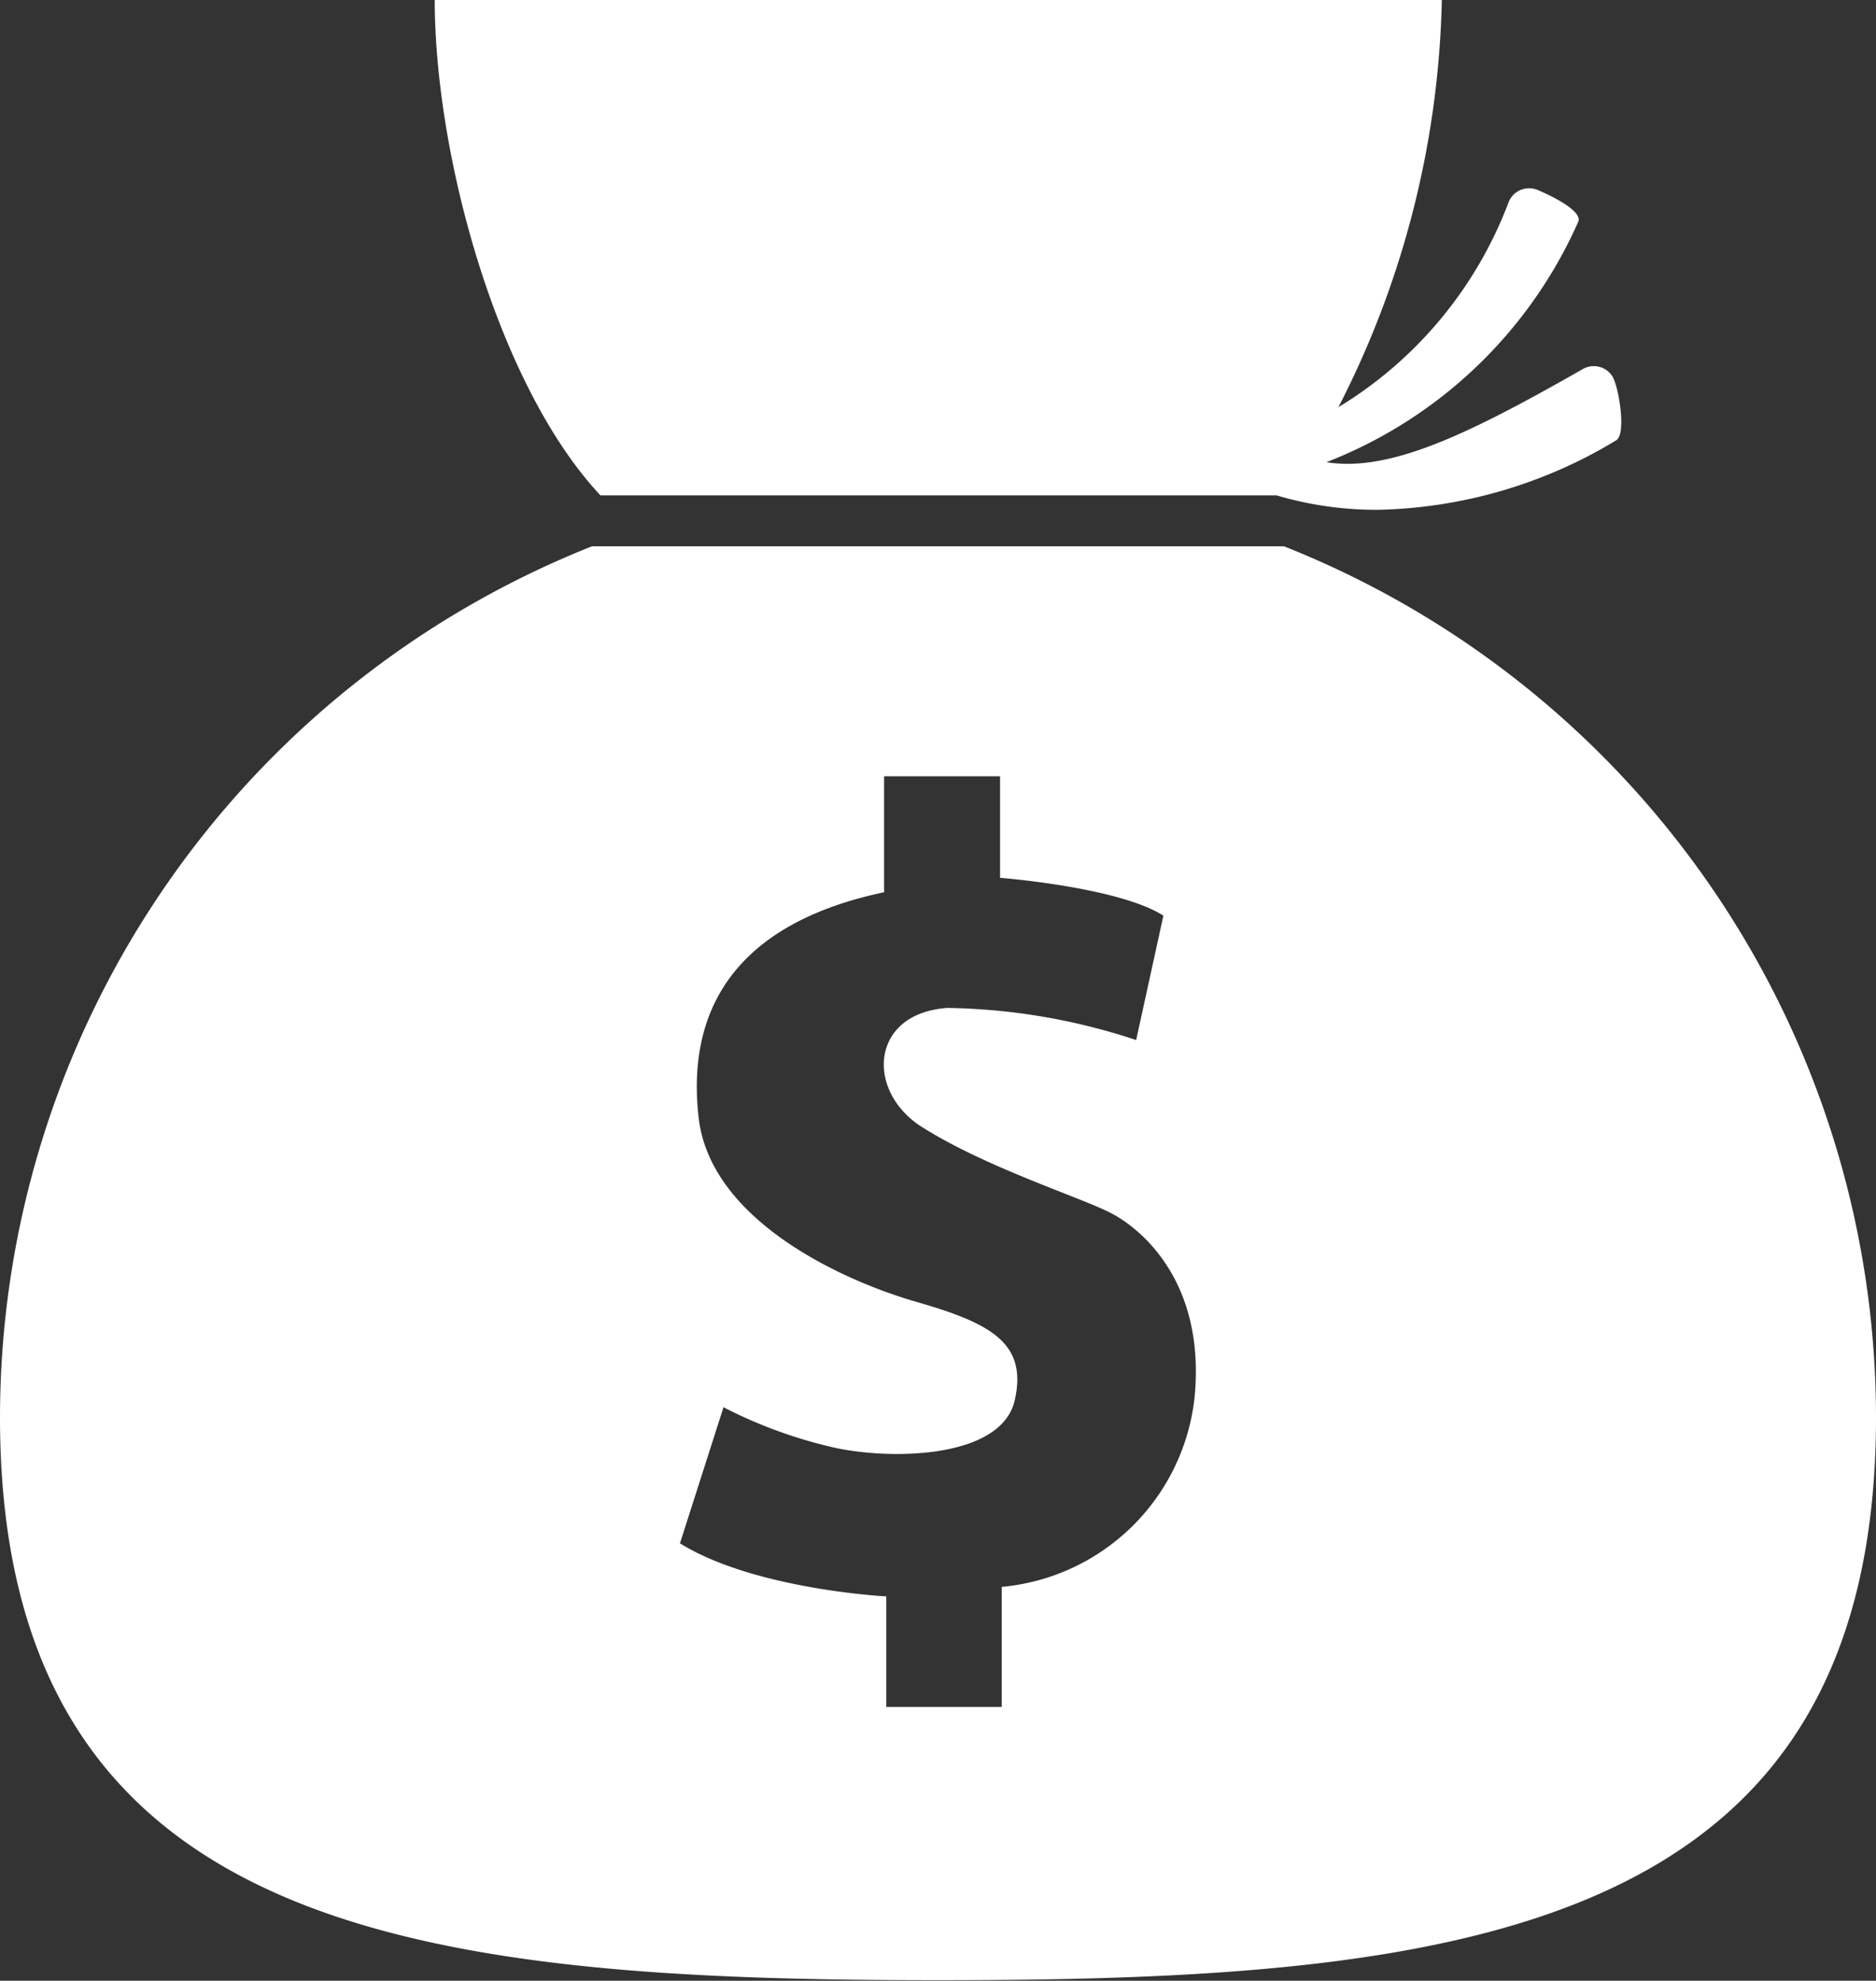
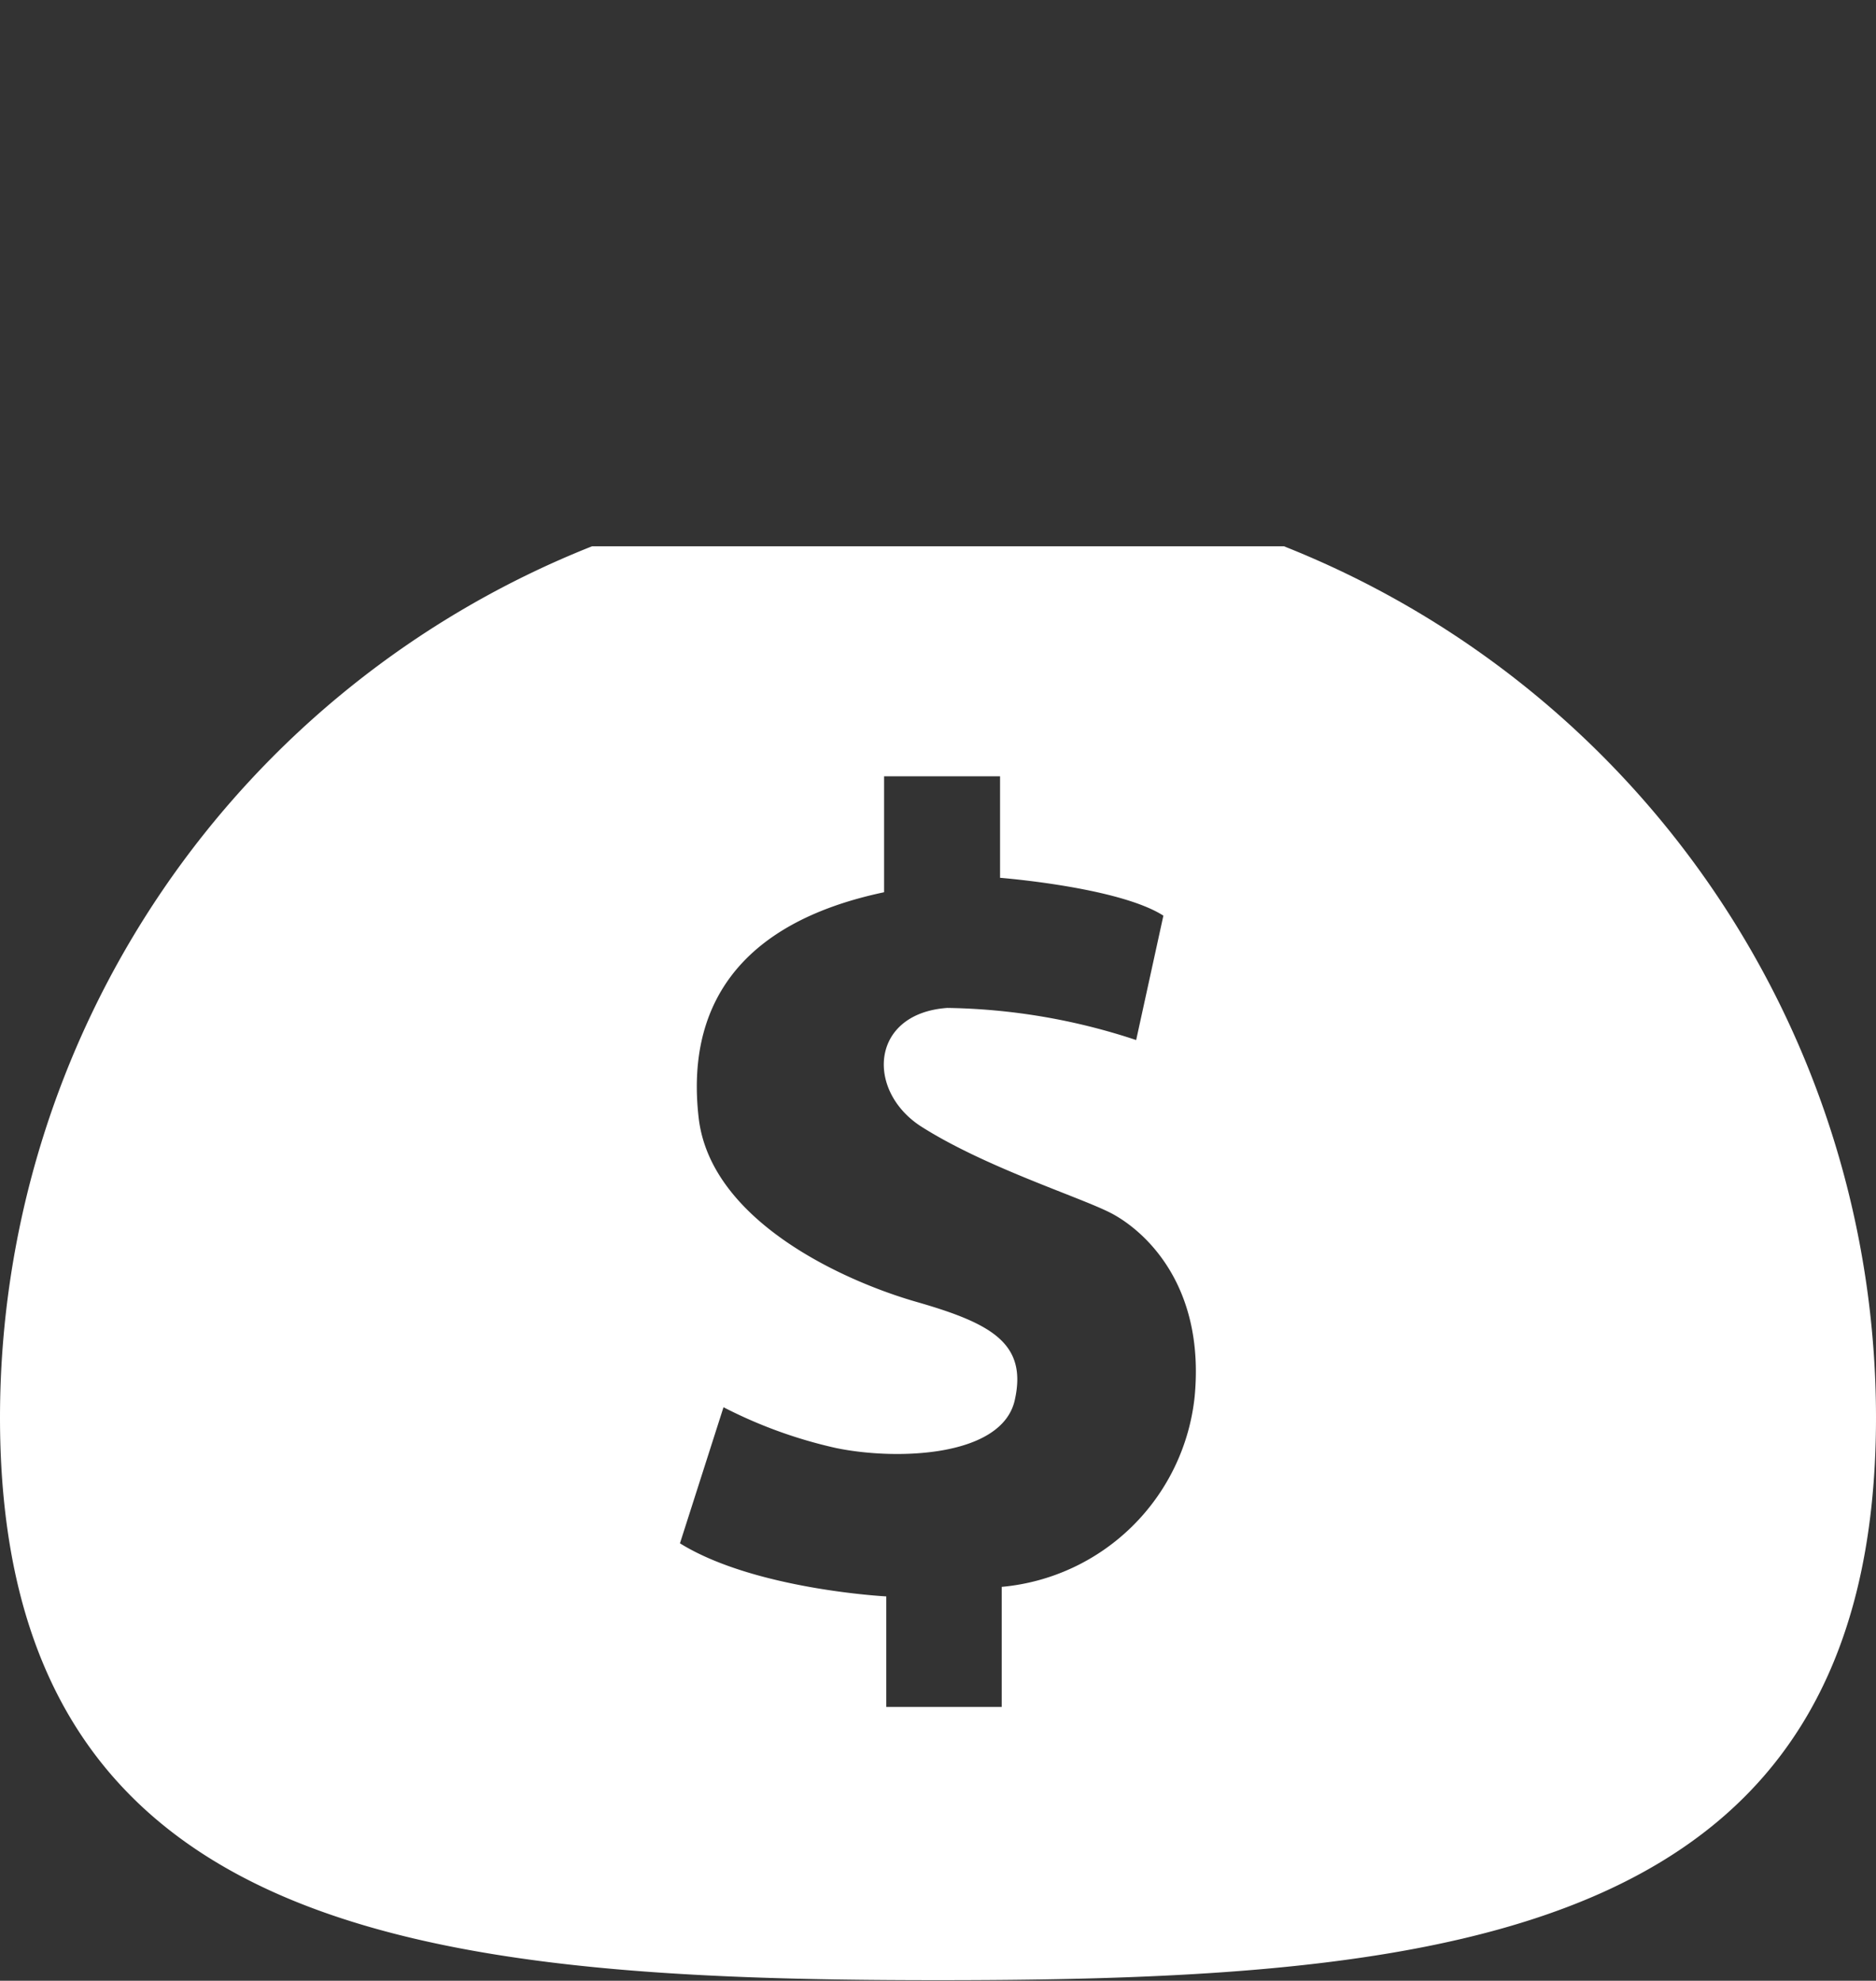
<svg xmlns="http://www.w3.org/2000/svg" id="Object" viewBox="0 0 68.92 72.77">
  <rect x="0" y="0" width="68.92" height="72.77" fill="#333333" stroke="none" />
  <defs>
    <style>.cls-1{fill:#ffffff;}</style>
  </defs>
-   <path class="cls-1" d="M-99.43,521.87c-4.12,2.35-7.06,3.79-9.4,3.41a16.75,16.75,0,0,0,9.25-8.83c.18-.41-1.08-1-1.49-1.17a.81.81,0,0,0-1.06.43,15,15,0,0,1-6.26,7.55,34.24,34.24,0,0,0,3.8-15h-37c0,5.84,2.35,14.25,6.09,18.24h24.84v0a12.93,12.93,0,0,0,3.72.53,17.56,17.56,0,0,0,8.75-2.55c.39-.22.1-1.94-.12-2.33A.81.81,0,0,0-99.43,521.87Z" transform="translate(157.56 -508.3)" />
  <path class="cls-1" d="M-110.39,528.37h-25.42a34.45,34.45,0,0,0-21.75,32c0,19,15.43,20.68,34.46,20.68s34.46-1.65,34.46-20.68A34.45,34.45,0,0,0-110.39,528.37Zm-3.28,31.23a7.84,7.84,0,0,1-7.09,7l0,4.41H-125v-4.06s-4.84-.25-7.58-1.95l1.6-5a17.13,17.13,0,0,0,4.14,1.5c2.23.46,6.09.33,6.56-1.76s-.86-2.82-3.61-3.61-7.55-3-8-6.74c-.47-4,1.36-7.16,6.81-8.31v-4.26h4.26v3.73s4.36.34,6,1.39l-1,4.57a23,23,0,0,0-6.94-1.18c-2.81.2-3,3-1,4.33,2.35,1.51,5.85,2.61,7,3.2S-113.28,555.41-113.67,559.6Z" transform="translate(157.56 -508.3)" />
</svg>